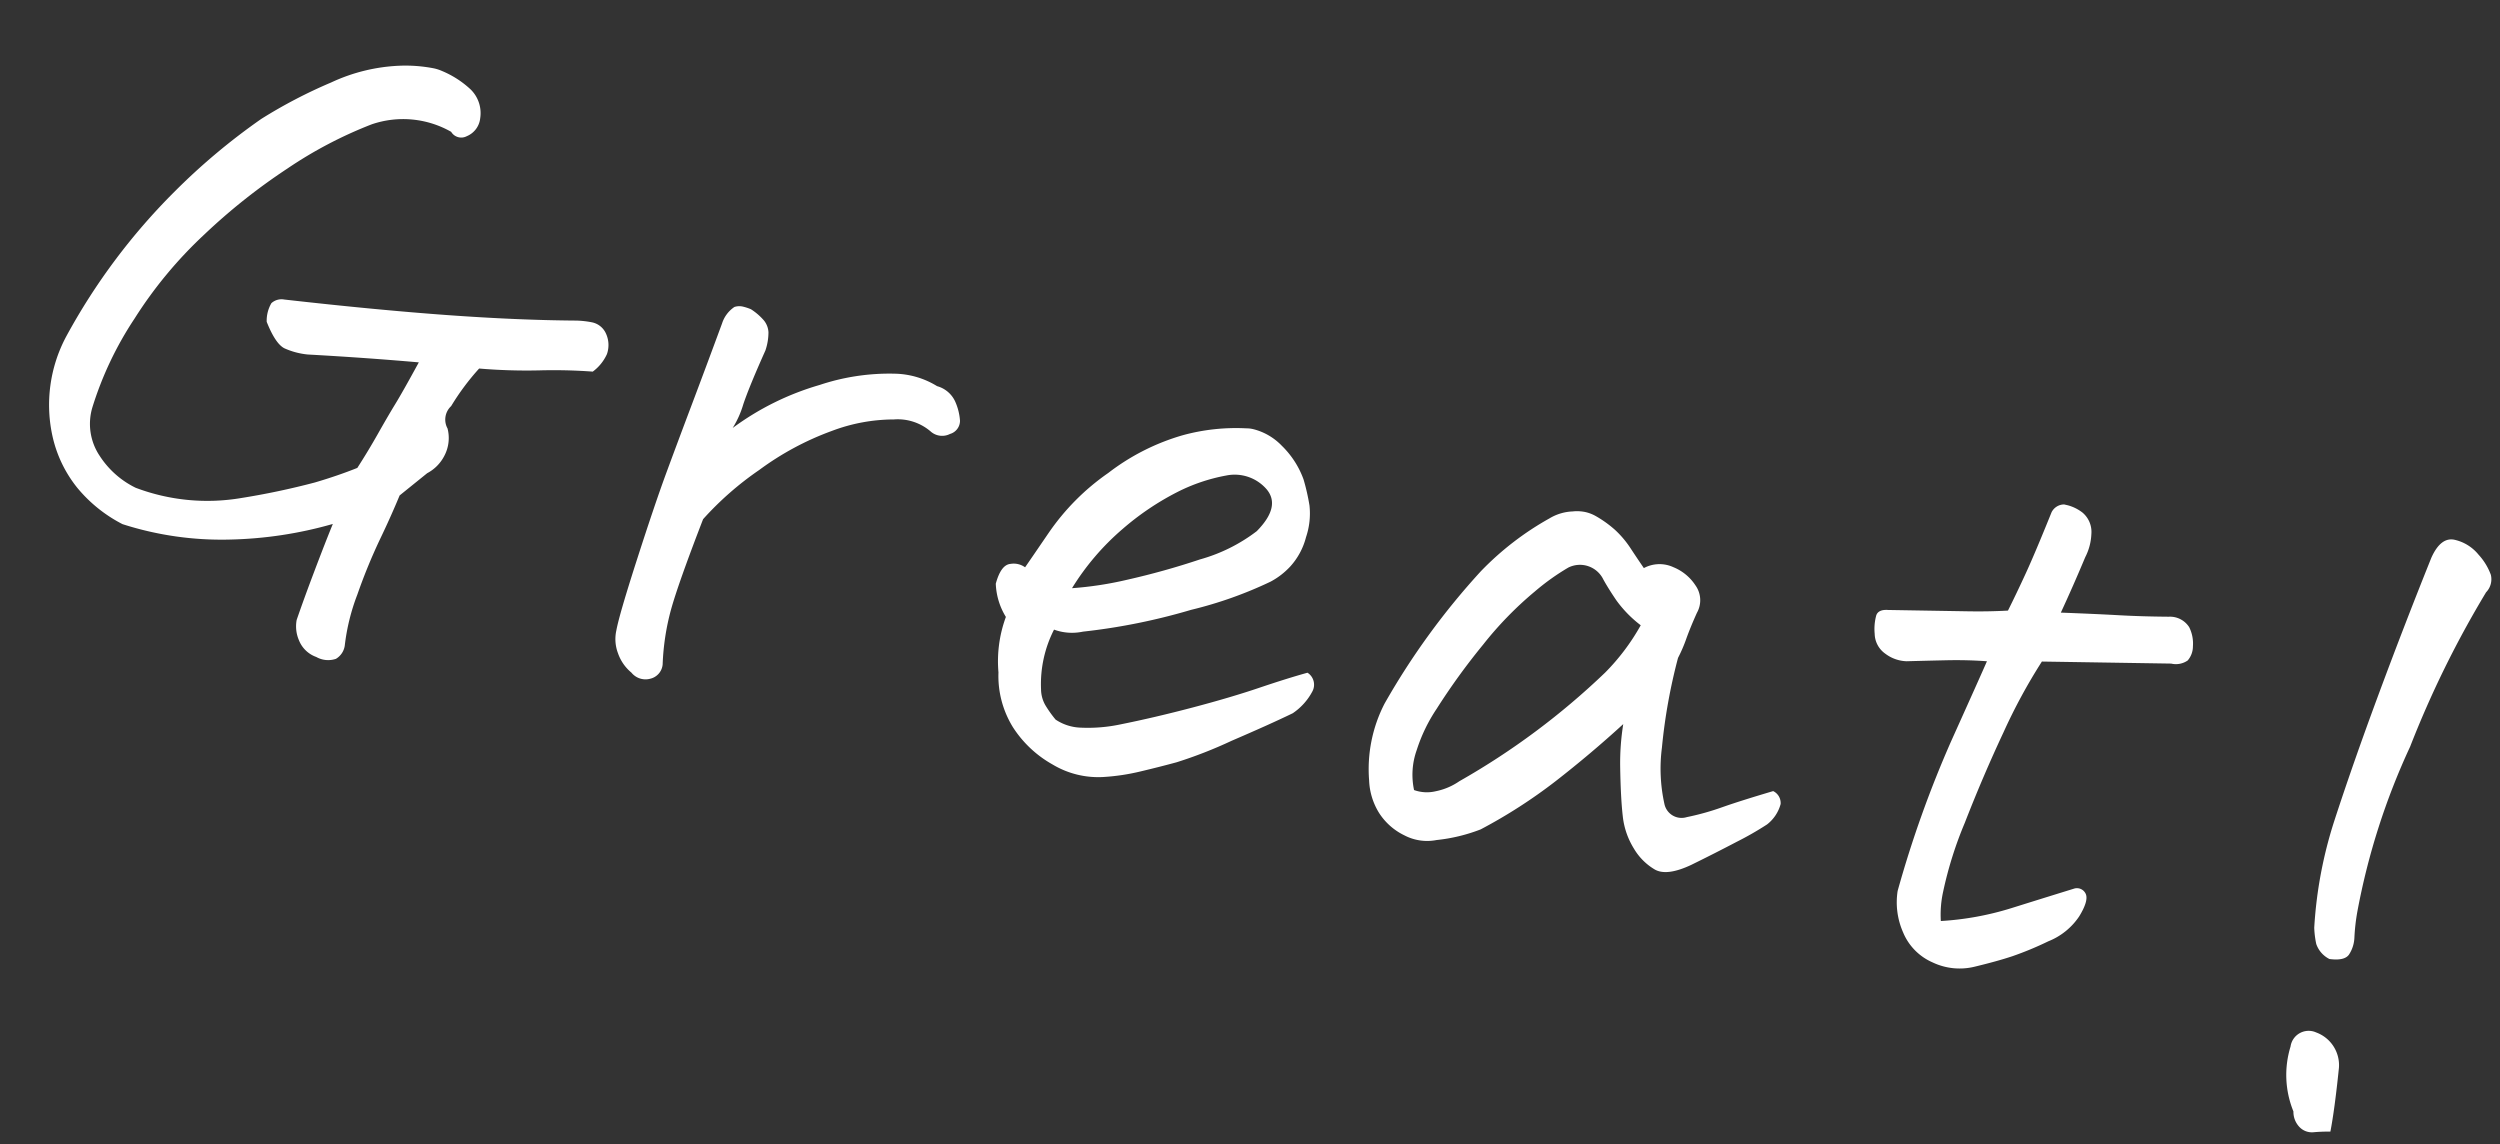
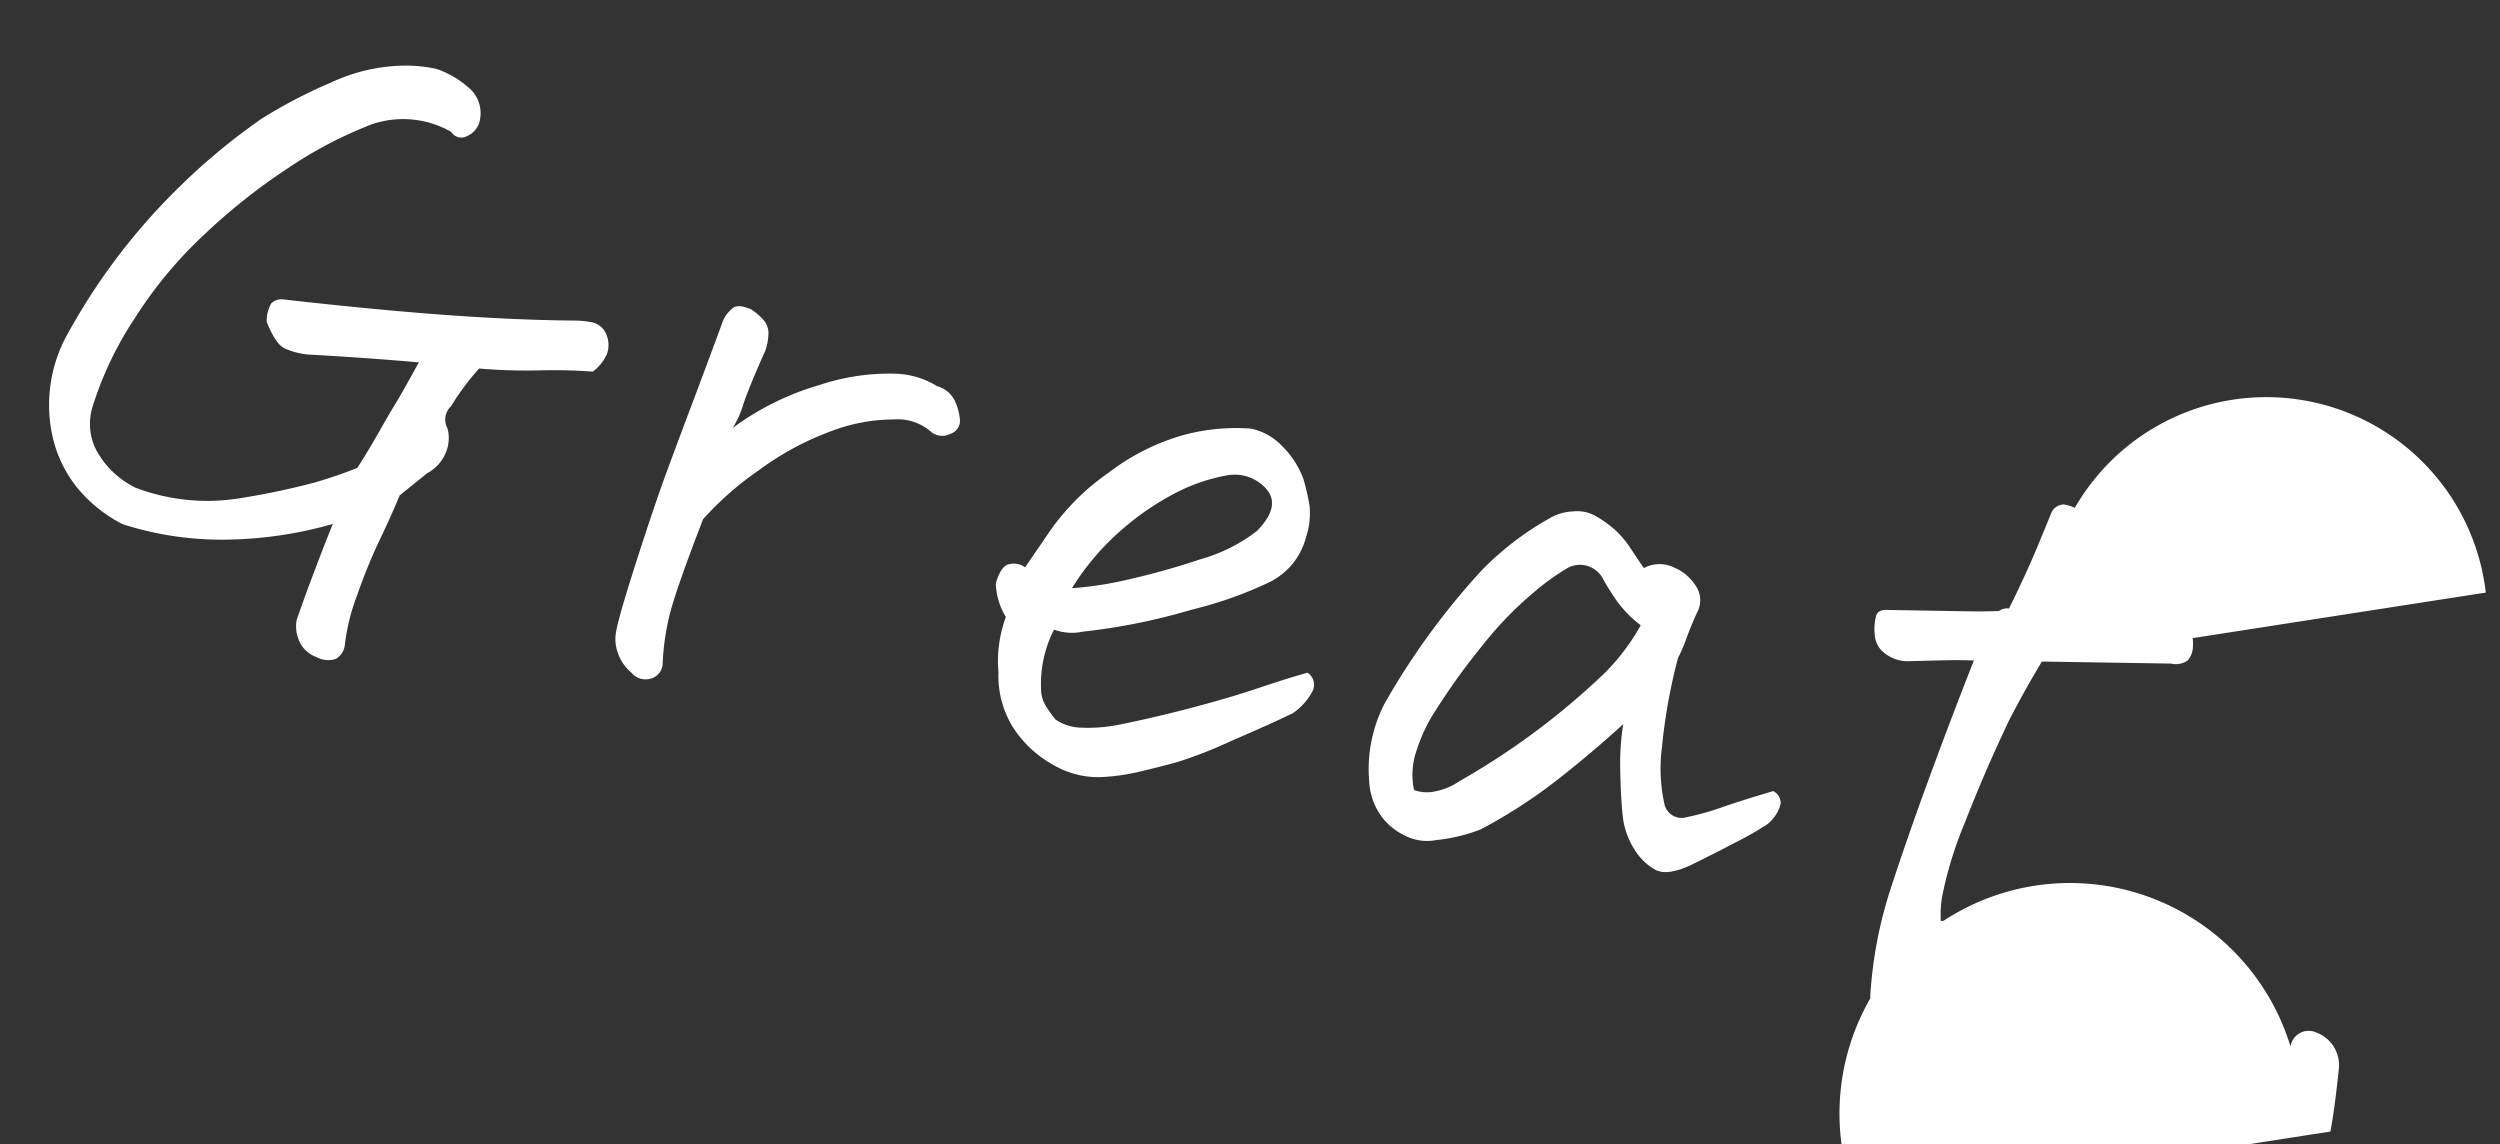
<svg xmlns="http://www.w3.org/2000/svg" width="103.734" height="47.475" viewBox="0 0 103.734 47.475">
  <rect x="0" y="0" width="103.734" height="47.475" fill="#333333" stroke="none" />
-   <path id="パス_12742" data-name="パス 12742" d="M-29.453-11.062a22.2,22.2,0,0,0-2.187.453,23.464,23.464,0,0,1-2.437.484,10.088,10.088,0,0,0-.781,1.781.763.763,0,0,0,.063.938,1.583,1.583,0,0,1,.125,1.141,1.686,1.686,0,0,1-.531.859l-.906,1.156q-.156.938-.391,1.984A23.181,23.181,0,0,0-36.891.156a8.648,8.648,0,0,0-.031,2.188.763.763,0,0,1-.234.609,1,1,0,0,1-.812.109,1.209,1.209,0,0,1-.859-.516,1.453,1.453,0,0,1-.281-.8q.094-.906.266-2.172t.3-2.047A16.775,16.775,0,0,1-42.578-.875,13.409,13.409,0,0,1-47.047-.5a5.956,5.956,0,0,1-2.187-1.062,5.223,5.223,0,0,1-1.437-1.781,6.028,6.028,0,0,1-.406-4.219,25.971,25.971,0,0,1,3.031-6.875,26.486,26.486,0,0,1,2.828-3.75,20.5,20.5,0,0,1,2.484-2.125,7.417,7.417,0,0,1,2.594-1.312,6.181,6.181,0,0,1,1.438-.219,1.756,1.756,0,0,1,.344.031,4,4,0,0,1,1.313.469,1.374,1.374,0,0,1,.672,1.078.91.91,0,0,1-.375.859.488.488,0,0,1-.672-.031A4.03,4.03,0,0,0-40.7-19a17.571,17.571,0,0,0-3,2.578,25,25,0,0,0-2.75,3.453,17.74,17.74,0,0,0-2.031,4.047,14.327,14.327,0,0,0-.875,3.984,2.384,2.384,0,0,0,.75,1.891,3.726,3.726,0,0,0,1.75.953,8.411,8.411,0,0,0,4.344-.562,31.038,31.038,0,0,0,2.859-1.328q.859-.484,1.578-.984.281-.781.516-1.578t.422-1.359q.188-.562.563-1.906-2.219.312-4.562.719a3.084,3.084,0,0,1-1-.031q-.406-.094-.969-.906a1.448,1.448,0,0,1,.016-.8.627.627,0,0,1,.484-.266q3.813-.438,6.719-.891t5.281-.984a3.78,3.78,0,0,1,.656-.078.81.81,0,0,1,.656.3,1.142,1.142,0,0,1,.25.844A1.847,1.847,0,0,1-29.453-11.062Zm6.188.969a11.393,11.393,0,0,1,3.109-2.547A9.154,9.154,0,0,1-17.219-13.8a3.472,3.472,0,0,1,1.828.109,1.166,1.166,0,0,1,.875.453,2.338,2.338,0,0,1,.375.734.571.571,0,0,1-.281.625.718.718,0,0,1-.781.094,2.1,2.1,0,0,0-1.625-.156,7.31,7.31,0,0,0-2.406,1.047A11.96,11.96,0,0,0-21.8-8.641a13.028,13.028,0,0,0-1.812,2.516q-.406,2.844-.453,3.969A10,10,0,0,0-23.891.125a.669.669,0,0,1-.375.7A.751.751,0,0,1-25.078.75,1.807,1.807,0,0,1-25.8.094a1.654,1.654,0,0,1-.281-.906q-.031-.656.172-3.062t.375-3.766q.172-1.359.391-2.984t.469-3.594A1.3,1.3,0,0,1-24.328-15a.656.656,0,0,1,.344-.094,2.1,2.1,0,0,1,.344.031,2.449,2.449,0,0,1,.625.328.848.848,0,0,1,.3.438,2.346,2.346,0,0,1,.047.766q-.313,1.594-.391,2.375A3.993,3.993,0,0,1-23.266-10.094Zm13.125,2.906q.125-.313.625-1.594a9.7,9.7,0,0,1,1.859-3A9.274,9.274,0,0,1-5-14a8.353,8.353,0,0,1,2.516-.875,1.162,1.162,0,0,1,.281-.031A2.476,2.476,0,0,1-.891-14.5,3.711,3.711,0,0,1,.3-13.344a8.786,8.786,0,0,1,.484,1,3.065,3.065,0,0,1,.156,1.313A2.859,2.859,0,0,1,.578-9.7a3.081,3.081,0,0,1-.656.8A16.784,16.784,0,0,1-3.031-7.016,25.547,25.547,0,0,1-7.2-5.125a2.174,2.174,0,0,1-1.187.188,4.971,4.971,0,0,0,.031,2.531A1.352,1.352,0,0,0-8-1.766a4.866,4.866,0,0,0,.516.453,1.991,1.991,0,0,0,1.078.094,6.521,6.521,0,0,0,1.578-.5q1.313-.594,2.766-1.359T.453-4.5q1.063-.656,1.813-1.062a.589.589,0,0,1,.375.7,2.5,2.5,0,0,1-.594,1.078q-.813.656-2.219,1.688A18.537,18.537,0,0,1-2.187-.719q-.641.344-1.359.7A8.772,8.772,0,0,1-5.016.563,3.683,3.683,0,0,1-7.187.531,4.663,4.663,0,0,1-9.141-.609a4.045,4.045,0,0,1-1.094-2.078A5.328,5.328,0,0,1-10.453-5a2.833,2.833,0,0,1-.719-1.25q.031-.812.406-.937A.805.805,0,0,1-10.141-7.187Zm2.094.406a14.532,14.532,0,0,0,2.156-.859,31.174,31.174,0,0,0,2.75-1.5,6.955,6.955,0,0,0,2.031-1.672q.75-1.219.016-1.781a1.752,1.752,0,0,0-1.766-.187A7.462,7.462,0,0,0-4.7-11.641a11.278,11.278,0,0,0-1.859,2A10.456,10.456,0,0,0-8.047-6.781ZM7.672-1.812a1.577,1.577,0,0,0,.891-.156,2.641,2.641,0,0,0,.859-.625A30.479,30.479,0,0,0,14.3-8.344a9.02,9.02,0,0,0,1-2.25,4.93,4.93,0,0,1-1.219-.781q-.438-.406-.719-.719a1.079,1.079,0,0,0-1.531-.156A9.67,9.67,0,0,0,10.7-10.969,14.754,14.754,0,0,0,9.109-8.344,27.3,27.3,0,0,0,7.828-5.312a6.78,6.78,0,0,0-.422,1.859A3.057,3.057,0,0,0,7.672-1.812ZM17.3-5.844a6.8,6.8,0,0,0,.625,2.25.728.728,0,0,0,1.031.328A10.818,10.818,0,0,0,20.3-4q.688-.437,1.906-1.125a.552.552,0,0,1,.422.453,1.594,1.594,0,0,1-.359.953,13.166,13.166,0,0,1-1.062.984q-.781.672-1.625,1.359-.875.688-1.422.531A2.446,2.446,0,0,1,17.109-1.5a3.184,3.184,0,0,1-.75-1.2q-.25-.7-.562-1.953a10.326,10.326,0,0,1-.281-1.781q-1.031,1.5-2.2,2.938A21.414,21.414,0,0,1,10.734-.844,7.1,7.1,0,0,1,9.047,0,2.036,2.036,0,0,1,7.7.109,2.575,2.575,0,0,1,6.484-.547a2.753,2.753,0,0,1-.719-1.234,5.937,5.937,0,0,1-.094-3.25,30.119,30.119,0,0,1,2.656-6.25,12.225,12.225,0,0,1,2.281-2.781,2.015,2.015,0,0,1,.875-.5,1.682,1.682,0,0,1,.531-.094,1.586,1.586,0,0,1,.438.063,4.65,4.65,0,0,1,.906.375,4.067,4.067,0,0,1,.8.594q.359.344.734.688a1.373,1.373,0,0,1,1.188-.312,1.987,1.987,0,0,1,1.063.531,1.061,1.061,0,0,1,.313,1.094q-.125.625-.187,1.141a6.157,6.157,0,0,1-.156.859A23.144,23.144,0,0,0,17.3-5.844Zm14.563-7.031a23.331,23.331,0,0,0-.891,3.219q-.422,1.969-.719,4.016a15.953,15.953,0,0,0-.234,2.984A4.413,4.413,0,0,0,30.2-1.437a12.243,12.243,0,0,0,2.719-1.172Q34.172-3.344,35.3-4a.4.4,0,0,1,.516.125q.172.25-.062.953a2.771,2.771,0,0,1-1.016,1.3,13.667,13.667,0,0,1-1.312.938q-.562.344-1.437.781A2.61,2.61,0,0,1,30.25.313a2.33,2.33,0,0,1-1.469-.937,3.089,3.089,0,0,1-.609-1.625,45.89,45.89,0,0,1,.766-6.562q.578-2.906.7-3.562-.812.125-1.672.344t-1.578.406a1.547,1.547,0,0,1-.937-.109,1.034,1.034,0,0,1-.609-.7,2.141,2.141,0,0,1-.109-.766q.031-.266.438-.328l3.219-.687q.875-.187,1.625-.406.188-.781.375-1.687T30.859-19a.586.586,0,0,1,.438-.437h.156a1.747,1.747,0,0,1,.656.156,1.047,1.047,0,0,1,.563.781,2.3,2.3,0,0,1-.031,1q-.219,1.281-.469,2.469,1.469-.281,2.375-.437t2.031-.406a.943.943,0,0,1,.922.234,1.516,1.516,0,0,1,.328.734.9.9,0,0,1-.078.625.859.859,0,0,1-.641.281Zm17.313-6.937a41.827,41.827,0,0,0-1.625,6.938,28.636,28.636,0,0,0-.594,7.156,8.327,8.327,0,0,0,.125,1.094,1.382,1.382,0,0,1-.062.734q-.125.3-.75.359a1.1,1.1,0,0,1-.672-.484,3.875,3.875,0,0,1-.234-.641,17.779,17.779,0,0,1-.187-4.5q.219-2.5.609-5.531t.859-6.031q.188-.937.781-.937a1.783,1.783,0,0,1,1.094.375,2.519,2.519,0,0,1,.688.7A.777.777,0,0,1,49.172-19.812Zm-1.25,23.25q-.406.094-.687.188a.715.715,0,0,1-.578-.062.907.907,0,0,1-.422-.594A4.012,4.012,0,0,1,45.516.375a.76.76,0,0,1,.906-.812A1.447,1.447,0,0,1,47.672.781Q47.891,2.531,47.922,3.438Z" transform="matrix(0.974, 0.225, -0.225, 0.974, 50.794, 32.821)" fill="#fff" />
+   <path id="パス_12742" data-name="パス 12742" d="M-29.453-11.062a22.2,22.2,0,0,0-2.187.453,23.464,23.464,0,0,1-2.437.484,10.088,10.088,0,0,0-.781,1.781.763.763,0,0,0,.063.938,1.583,1.583,0,0,1,.125,1.141,1.686,1.686,0,0,1-.531.859l-.906,1.156q-.156.938-.391,1.984A23.181,23.181,0,0,0-36.891.156a8.648,8.648,0,0,0-.031,2.188.763.763,0,0,1-.234.609,1,1,0,0,1-.812.109,1.209,1.209,0,0,1-.859-.516,1.453,1.453,0,0,1-.281-.8q.094-.906.266-2.172t.3-2.047A16.775,16.775,0,0,1-42.578-.875,13.409,13.409,0,0,1-47.047-.5a5.956,5.956,0,0,1-2.187-1.062,5.223,5.223,0,0,1-1.437-1.781,6.028,6.028,0,0,1-.406-4.219,25.971,25.971,0,0,1,3.031-6.875,26.486,26.486,0,0,1,2.828-3.75,20.5,20.5,0,0,1,2.484-2.125,7.417,7.417,0,0,1,2.594-1.312,6.181,6.181,0,0,1,1.438-.219,1.756,1.756,0,0,1,.344.031,4,4,0,0,1,1.313.469,1.374,1.374,0,0,1,.672,1.078.91.91,0,0,1-.375.859.488.488,0,0,1-.672-.031A4.03,4.03,0,0,0-40.7-19a17.571,17.571,0,0,0-3,2.578,25,25,0,0,0-2.75,3.453,17.74,17.74,0,0,0-2.031,4.047,14.327,14.327,0,0,0-.875,3.984,2.384,2.384,0,0,0,.75,1.891,3.726,3.726,0,0,0,1.75.953,8.411,8.411,0,0,0,4.344-.562,31.038,31.038,0,0,0,2.859-1.328q.859-.484,1.578-.984.281-.781.516-1.578t.422-1.359q.188-.562.563-1.906-2.219.312-4.562.719a3.084,3.084,0,0,1-1-.031q-.406-.094-.969-.906a1.448,1.448,0,0,1,.016-.8.627.627,0,0,1,.484-.266q3.813-.438,6.719-.891t5.281-.984a3.78,3.78,0,0,1,.656-.078.81.81,0,0,1,.656.3,1.142,1.142,0,0,1,.25.844A1.847,1.847,0,0,1-29.453-11.062Zm6.188.969a11.393,11.393,0,0,1,3.109-2.547A9.154,9.154,0,0,1-17.219-13.8a3.472,3.472,0,0,1,1.828.109,1.166,1.166,0,0,1,.875.453,2.338,2.338,0,0,1,.375.734.571.571,0,0,1-.281.625.718.718,0,0,1-.781.094,2.1,2.1,0,0,0-1.625-.156,7.31,7.31,0,0,0-2.406,1.047A11.96,11.96,0,0,0-21.8-8.641a13.028,13.028,0,0,0-1.812,2.516q-.406,2.844-.453,3.969A10,10,0,0,0-23.891.125a.669.669,0,0,1-.375.7A.751.751,0,0,1-25.078.75,1.807,1.807,0,0,1-25.8.094a1.654,1.654,0,0,1-.281-.906q-.031-.656.172-3.062t.375-3.766q.172-1.359.391-2.984t.469-3.594A1.3,1.3,0,0,1-24.328-15a.656.656,0,0,1,.344-.094,2.1,2.1,0,0,1,.344.031,2.449,2.449,0,0,1,.625.328.848.848,0,0,1,.3.438,2.346,2.346,0,0,1,.047.766q-.313,1.594-.391,2.375A3.993,3.993,0,0,1-23.266-10.094Zm13.125,2.906q.125-.313.625-1.594a9.7,9.7,0,0,1,1.859-3A9.274,9.274,0,0,1-5-14a8.353,8.353,0,0,1,2.516-.875,1.162,1.162,0,0,1,.281-.031A2.476,2.476,0,0,1-.891-14.5,3.711,3.711,0,0,1,.3-13.344a8.786,8.786,0,0,1,.484,1,3.065,3.065,0,0,1,.156,1.313A2.859,2.859,0,0,1,.578-9.7a3.081,3.081,0,0,1-.656.8A16.784,16.784,0,0,1-3.031-7.016,25.547,25.547,0,0,1-7.2-5.125a2.174,2.174,0,0,1-1.187.188,4.971,4.971,0,0,0,.031,2.531A1.352,1.352,0,0,0-8-1.766a4.866,4.866,0,0,0,.516.453,1.991,1.991,0,0,0,1.078.094,6.521,6.521,0,0,0,1.578-.5q1.313-.594,2.766-1.359T.453-4.5q1.063-.656,1.813-1.062a.589.589,0,0,1,.375.7,2.5,2.5,0,0,1-.594,1.078q-.813.656-2.219,1.688A18.537,18.537,0,0,1-2.187-.719q-.641.344-1.359.7A8.772,8.772,0,0,1-5.016.563,3.683,3.683,0,0,1-7.187.531,4.663,4.663,0,0,1-9.141-.609a4.045,4.045,0,0,1-1.094-2.078A5.328,5.328,0,0,1-10.453-5a2.833,2.833,0,0,1-.719-1.25q.031-.812.406-.937A.805.805,0,0,1-10.141-7.187Zm2.094.406a14.532,14.532,0,0,0,2.156-.859,31.174,31.174,0,0,0,2.75-1.5,6.955,6.955,0,0,0,2.031-1.672q.75-1.219.016-1.781a1.752,1.752,0,0,0-1.766-.187A7.462,7.462,0,0,0-4.7-11.641a11.278,11.278,0,0,0-1.859,2A10.456,10.456,0,0,0-8.047-6.781ZM7.672-1.812a1.577,1.577,0,0,0,.891-.156,2.641,2.641,0,0,0,.859-.625A30.479,30.479,0,0,0,14.3-8.344a9.02,9.02,0,0,0,1-2.25,4.93,4.93,0,0,1-1.219-.781q-.438-.406-.719-.719a1.079,1.079,0,0,0-1.531-.156A9.67,9.67,0,0,0,10.7-10.969,14.754,14.754,0,0,0,9.109-8.344,27.3,27.3,0,0,0,7.828-5.312a6.78,6.78,0,0,0-.422,1.859A3.057,3.057,0,0,0,7.672-1.812ZM17.3-5.844a6.8,6.8,0,0,0,.625,2.25.728.728,0,0,0,1.031.328A10.818,10.818,0,0,0,20.3-4q.688-.437,1.906-1.125a.552.552,0,0,1,.422.453,1.594,1.594,0,0,1-.359.953,13.166,13.166,0,0,1-1.062.984q-.781.672-1.625,1.359-.875.688-1.422.531A2.446,2.446,0,0,1,17.109-1.5a3.184,3.184,0,0,1-.75-1.2q-.25-.7-.562-1.953a10.326,10.326,0,0,1-.281-1.781q-1.031,1.5-2.2,2.938A21.414,21.414,0,0,1,10.734-.844,7.1,7.1,0,0,1,9.047,0,2.036,2.036,0,0,1,7.7.109,2.575,2.575,0,0,1,6.484-.547a2.753,2.753,0,0,1-.719-1.234,5.937,5.937,0,0,1-.094-3.25,30.119,30.119,0,0,1,2.656-6.25,12.225,12.225,0,0,1,2.281-2.781,2.015,2.015,0,0,1,.875-.5,1.682,1.682,0,0,1,.531-.094,1.586,1.586,0,0,1,.438.063,4.65,4.65,0,0,1,.906.375,4.067,4.067,0,0,1,.8.594q.359.344.734.688a1.373,1.373,0,0,1,1.188-.312,1.987,1.987,0,0,1,1.063.531,1.061,1.061,0,0,1,.313,1.094q-.125.625-.187,1.141a6.157,6.157,0,0,1-.156.859A23.144,23.144,0,0,0,17.3-5.844Zm14.563-7.031a23.331,23.331,0,0,0-.891,3.219q-.422,1.969-.719,4.016a15.953,15.953,0,0,0-.234,2.984A4.413,4.413,0,0,0,30.2-1.437a12.243,12.243,0,0,0,2.719-1.172Q34.172-3.344,35.3-4a.4.4,0,0,1,.516.125q.172.25-.062.953a2.771,2.771,0,0,1-1.016,1.3,13.667,13.667,0,0,1-1.312.938q-.562.344-1.437.781A2.61,2.61,0,0,1,30.25.313a2.33,2.33,0,0,1-1.469-.937,3.089,3.089,0,0,1-.609-1.625,45.89,45.89,0,0,1,.766-6.562q.578-2.906.7-3.562-.812.125-1.672.344t-1.578.406a1.547,1.547,0,0,1-.937-.109,1.034,1.034,0,0,1-.609-.7,2.141,2.141,0,0,1-.109-.766q.031-.266.438-.328l3.219-.687q.875-.187,1.625-.406.188-.781.375-1.687T30.859-19a.586.586,0,0,1,.438-.437h.156a1.747,1.747,0,0,1,.656.156,1.047,1.047,0,0,1,.563.781,2.3,2.3,0,0,1-.031,1q-.219,1.281-.469,2.469,1.469-.281,2.375-.437t2.031-.406a.943.943,0,0,1,.922.234,1.516,1.516,0,0,1,.328.734.9.9,0,0,1-.078.625.859.859,0,0,1-.641.281Za41.827,41.827,0,0,0-1.625,6.938,28.636,28.636,0,0,0-.594,7.156,8.327,8.327,0,0,0,.125,1.094,1.382,1.382,0,0,1-.062.734q-.125.3-.75.359a1.1,1.1,0,0,1-.672-.484,3.875,3.875,0,0,1-.234-.641,17.779,17.779,0,0,1-.187-4.5q.219-2.5.609-5.531t.859-6.031q.188-.937.781-.937a1.783,1.783,0,0,1,1.094.375,2.519,2.519,0,0,1,.688.7A.777.777,0,0,1,49.172-19.812Zm-1.25,23.25q-.406.094-.687.188a.715.715,0,0,1-.578-.062.907.907,0,0,1-.422-.594A4.012,4.012,0,0,1,45.516.375a.76.76,0,0,1,.906-.812A1.447,1.447,0,0,1,47.672.781Q47.891,2.531,47.922,3.438Z" transform="matrix(0.974, 0.225, -0.225, 0.974, 50.794, 32.821)" fill="#fff" />
</svg>